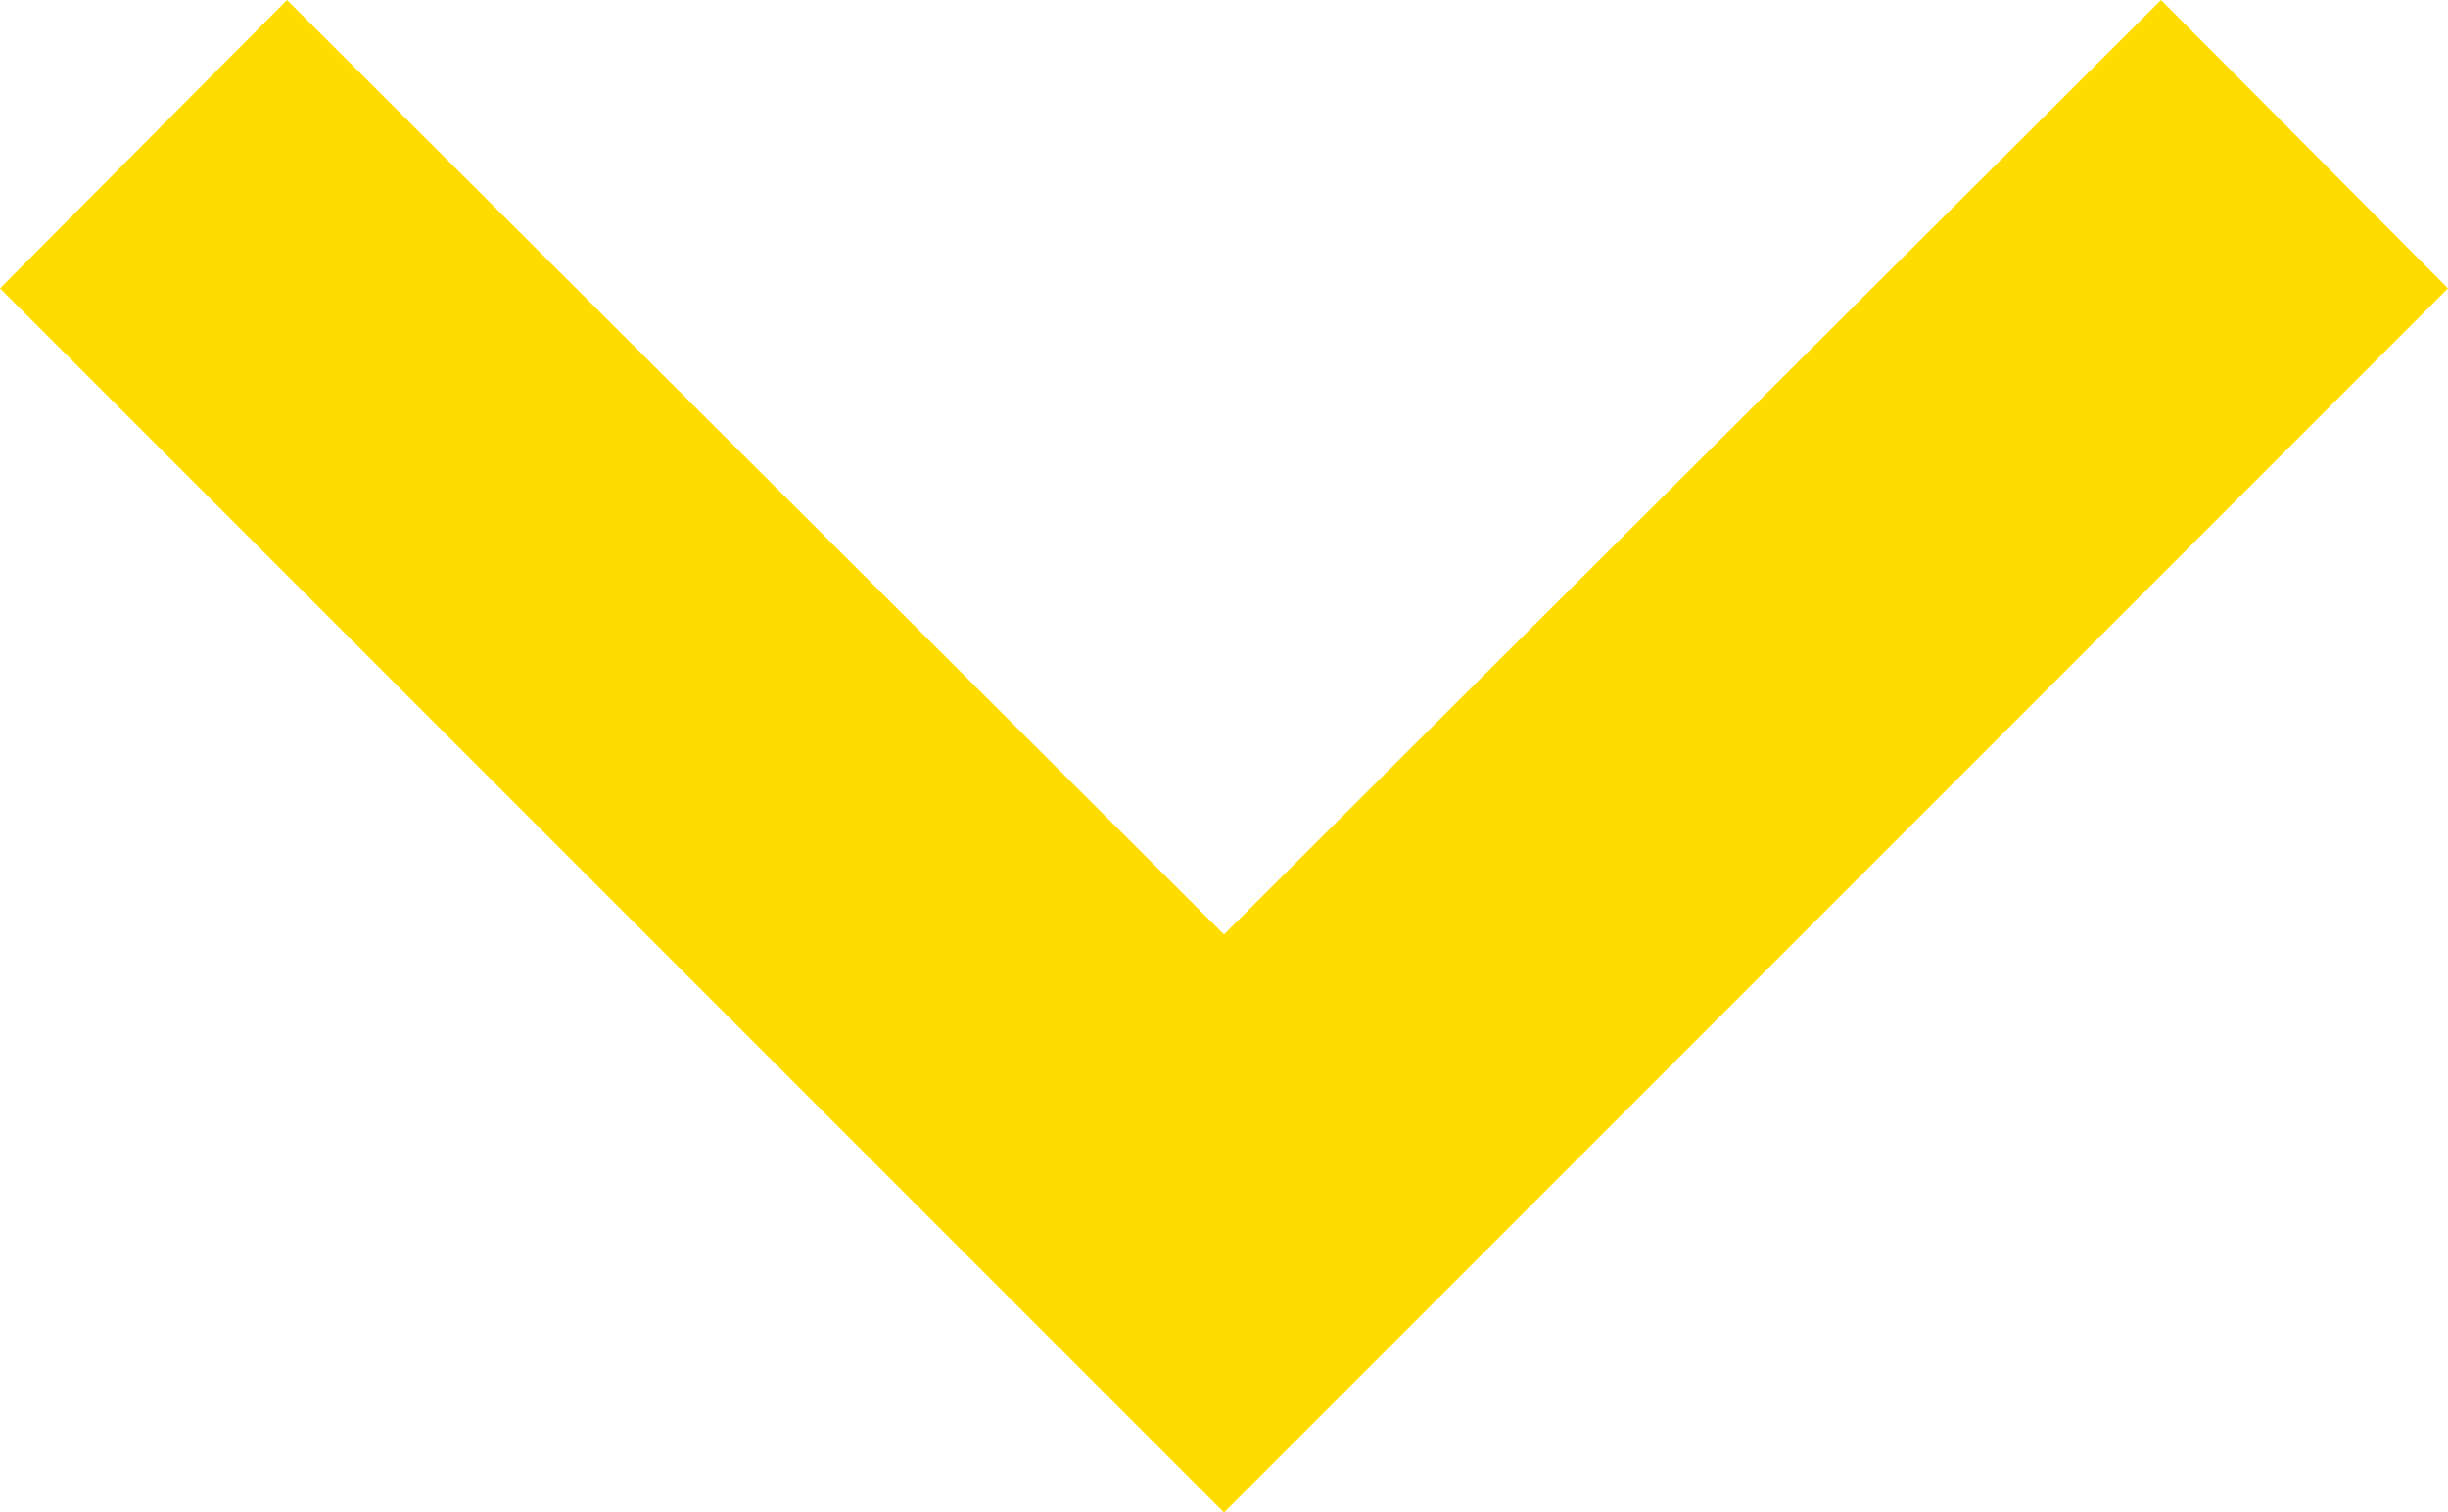
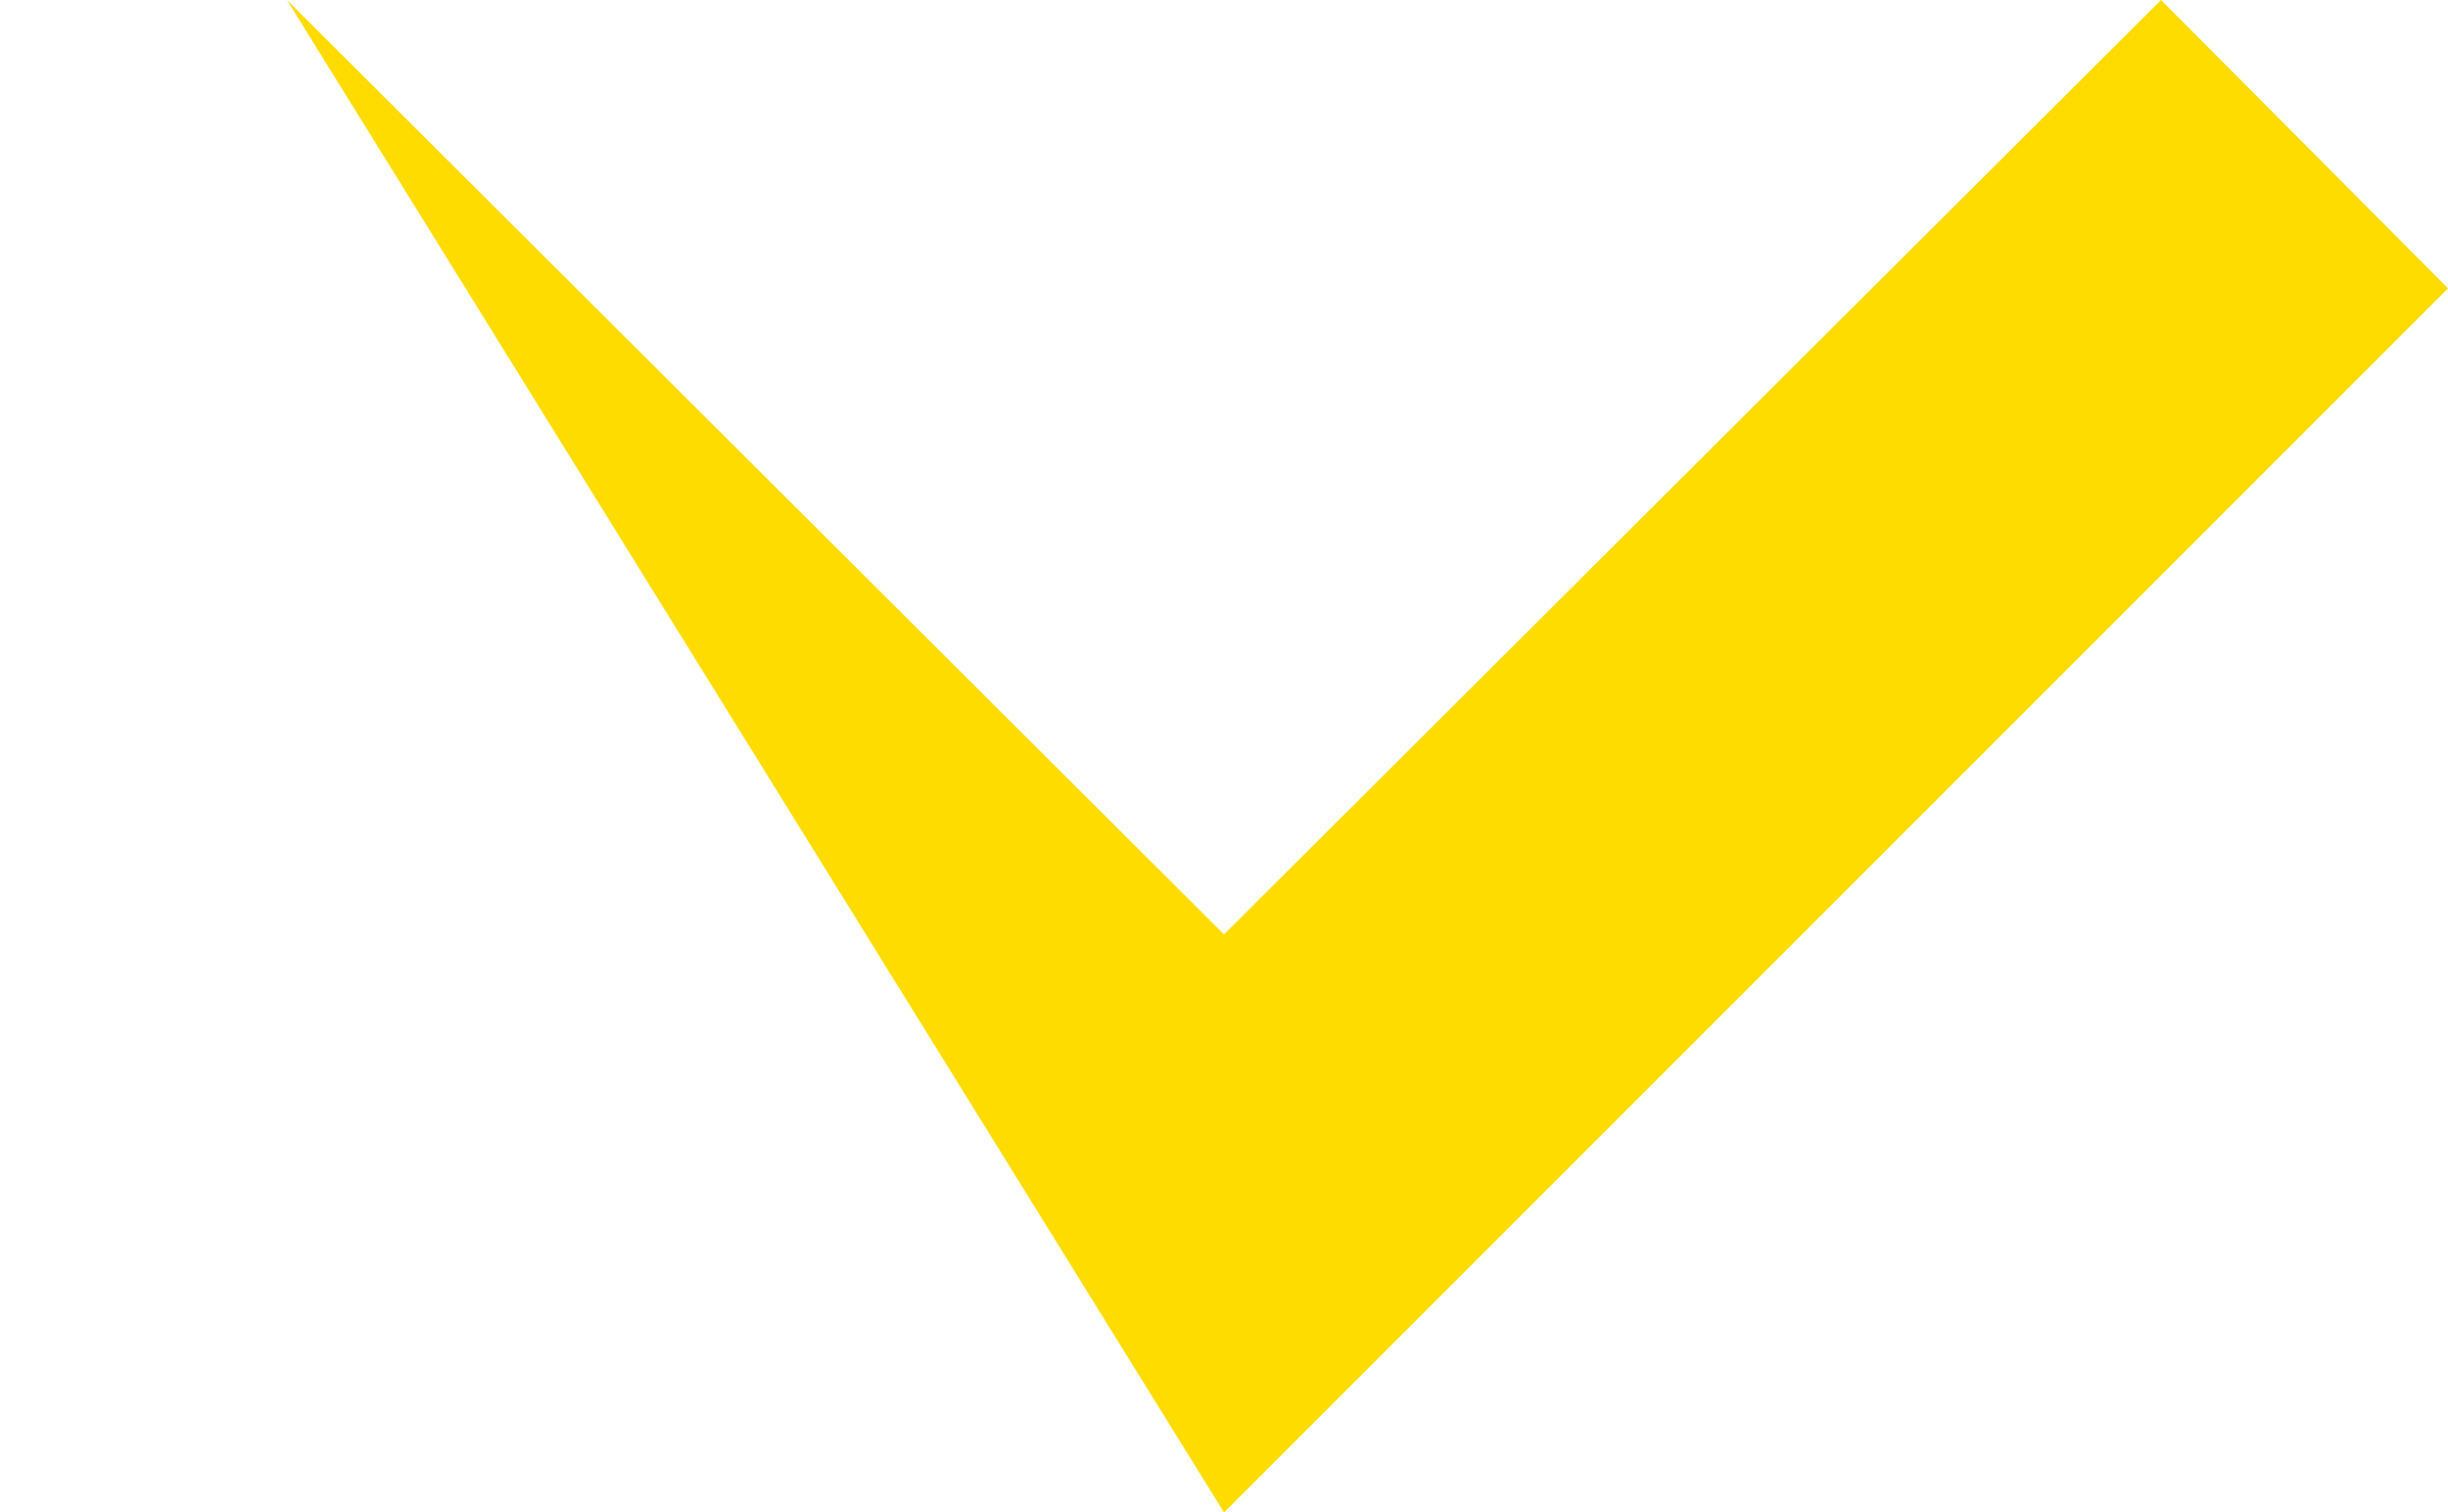
<svg xmlns="http://www.w3.org/2000/svg" id="Livello_2" data-name="Livello 2" width="18" height="11.12" viewBox="0 0 18 11.12">
  <g id="Livello_1-2" data-name="Livello 1">
-     <path id="Icon_material-keyboard-arrow-down" data-name="Icon material-keyboard-arrow-down" d="m2.11,0l6.89,6.87L15.89,0l2.11,2.12-9,9L0,2.12,2.11,0Z" style="fill: #ffdc00;" />
+     <path id="Icon_material-keyboard-arrow-down" data-name="Icon material-keyboard-arrow-down" d="m2.11,0l6.89,6.87L15.89,0l2.11,2.12-9,9Z" style="fill: #ffdc00;" />
  </g>
</svg>